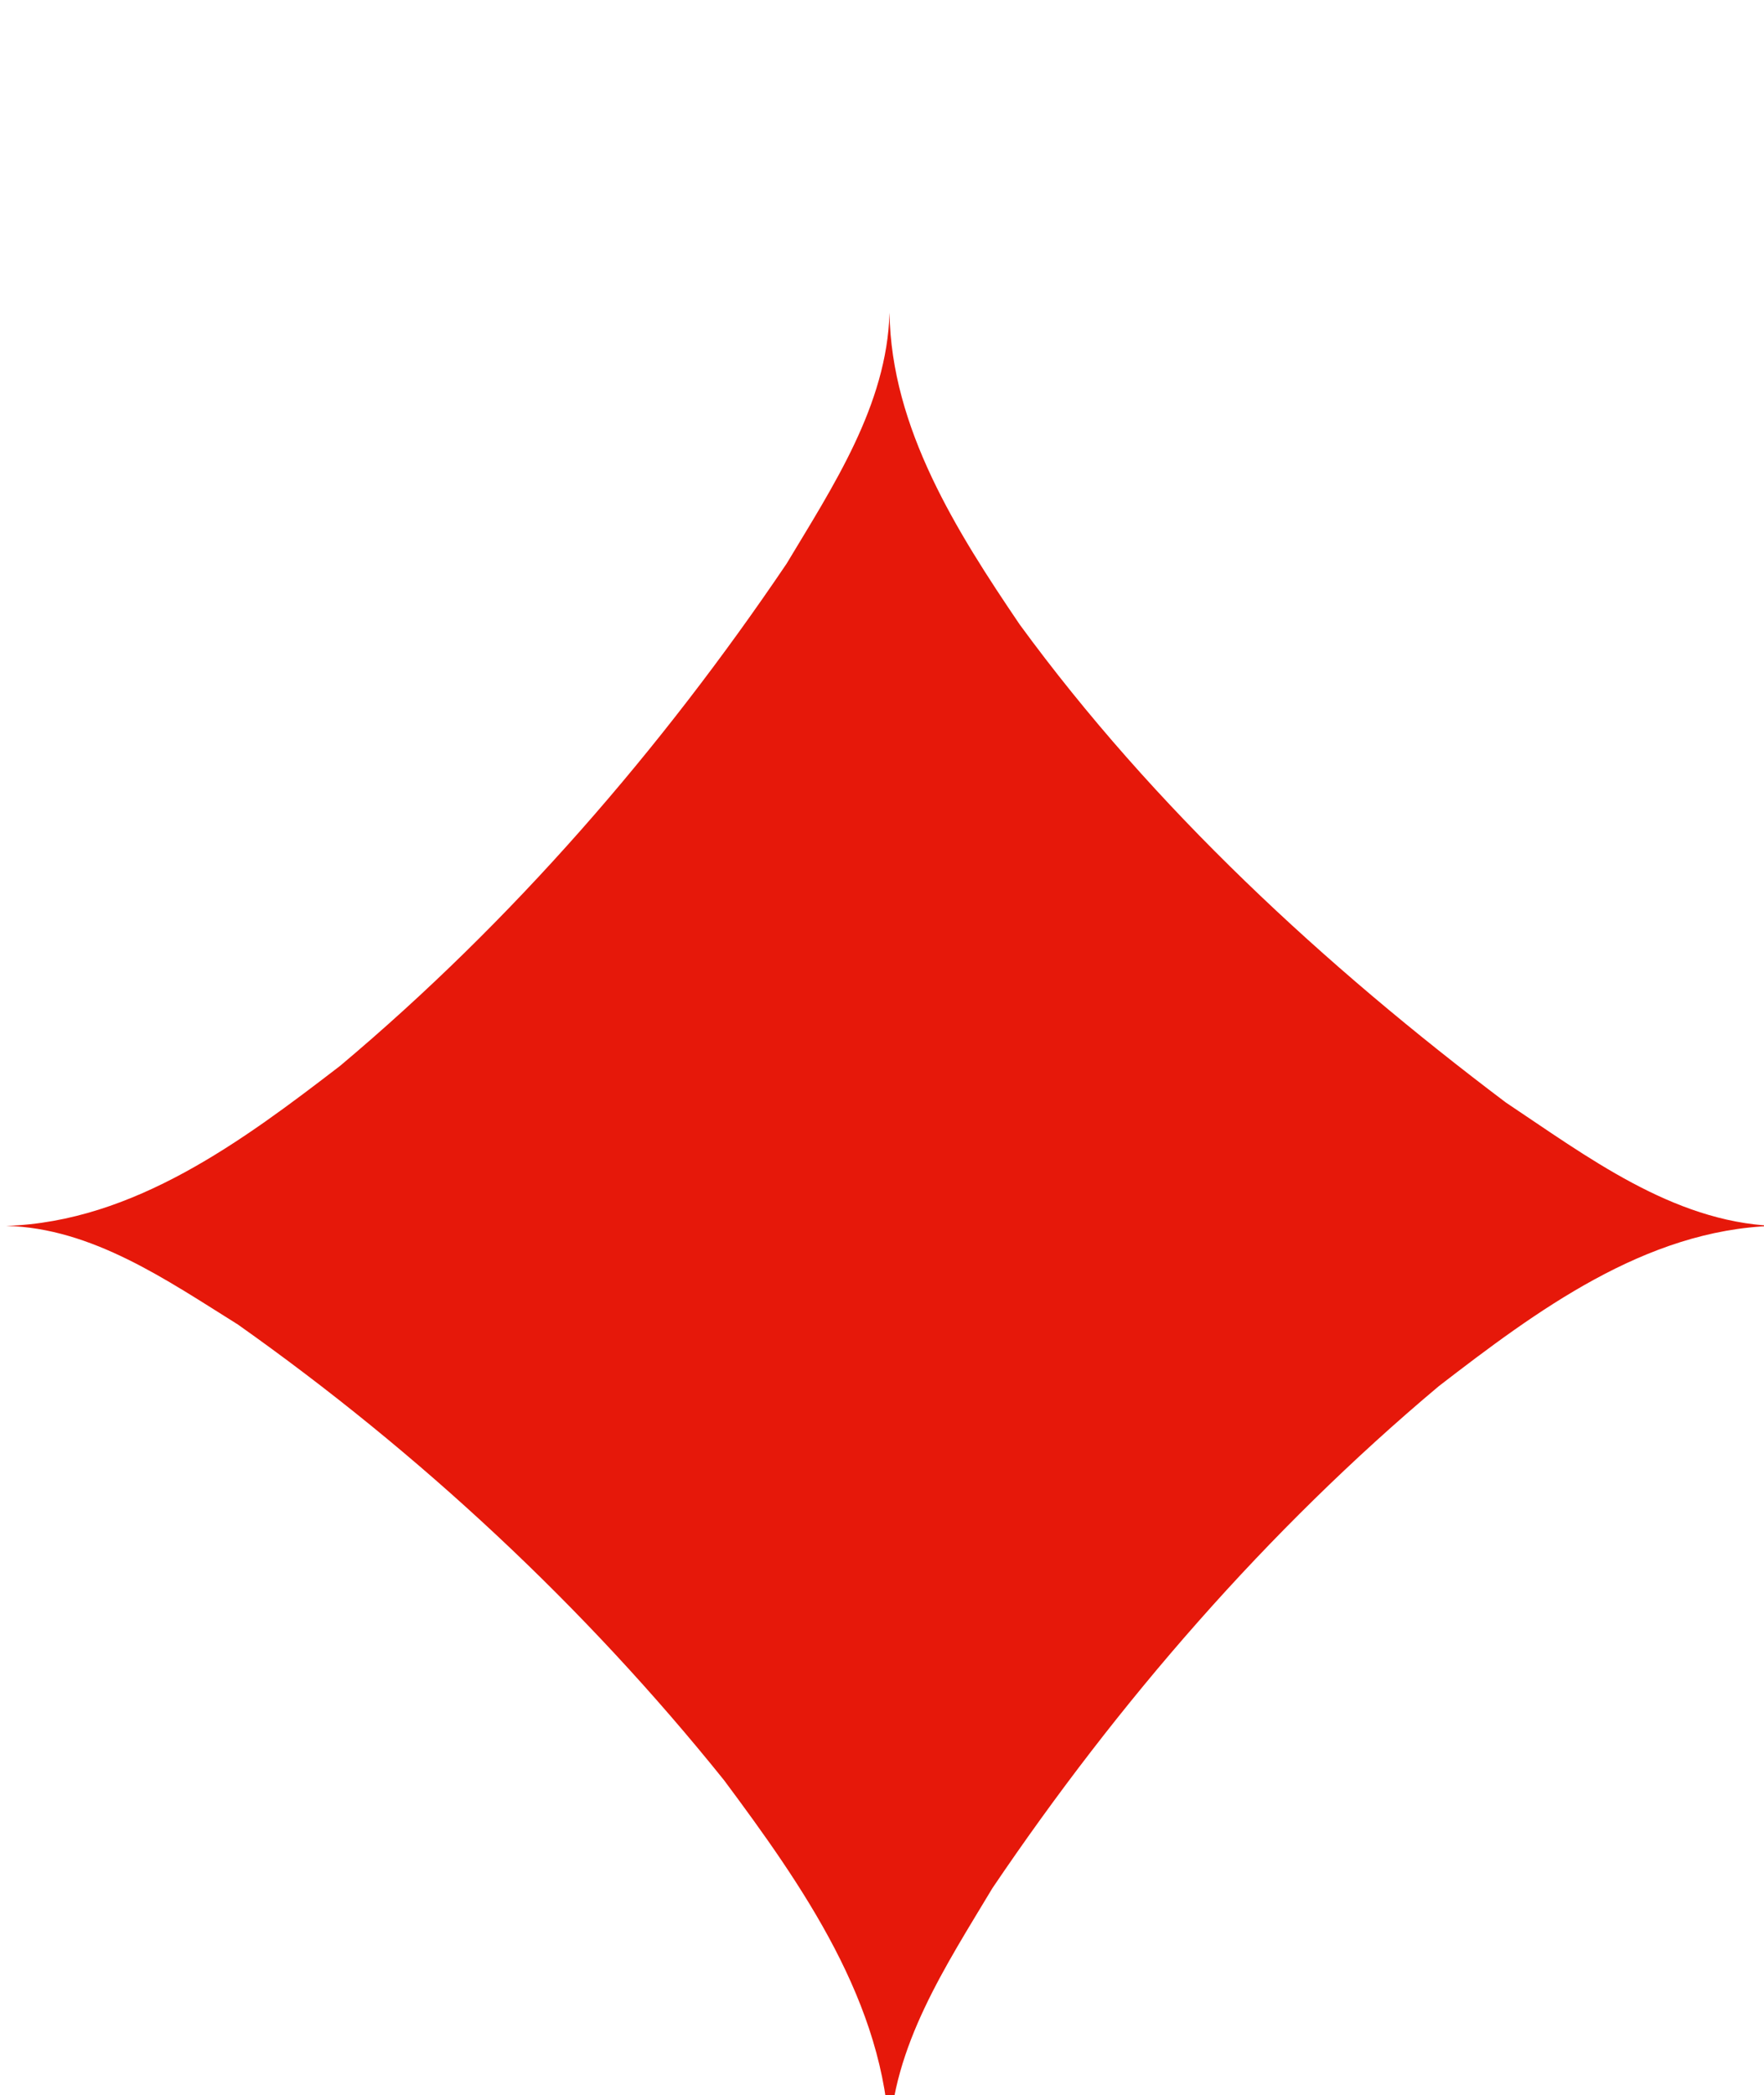
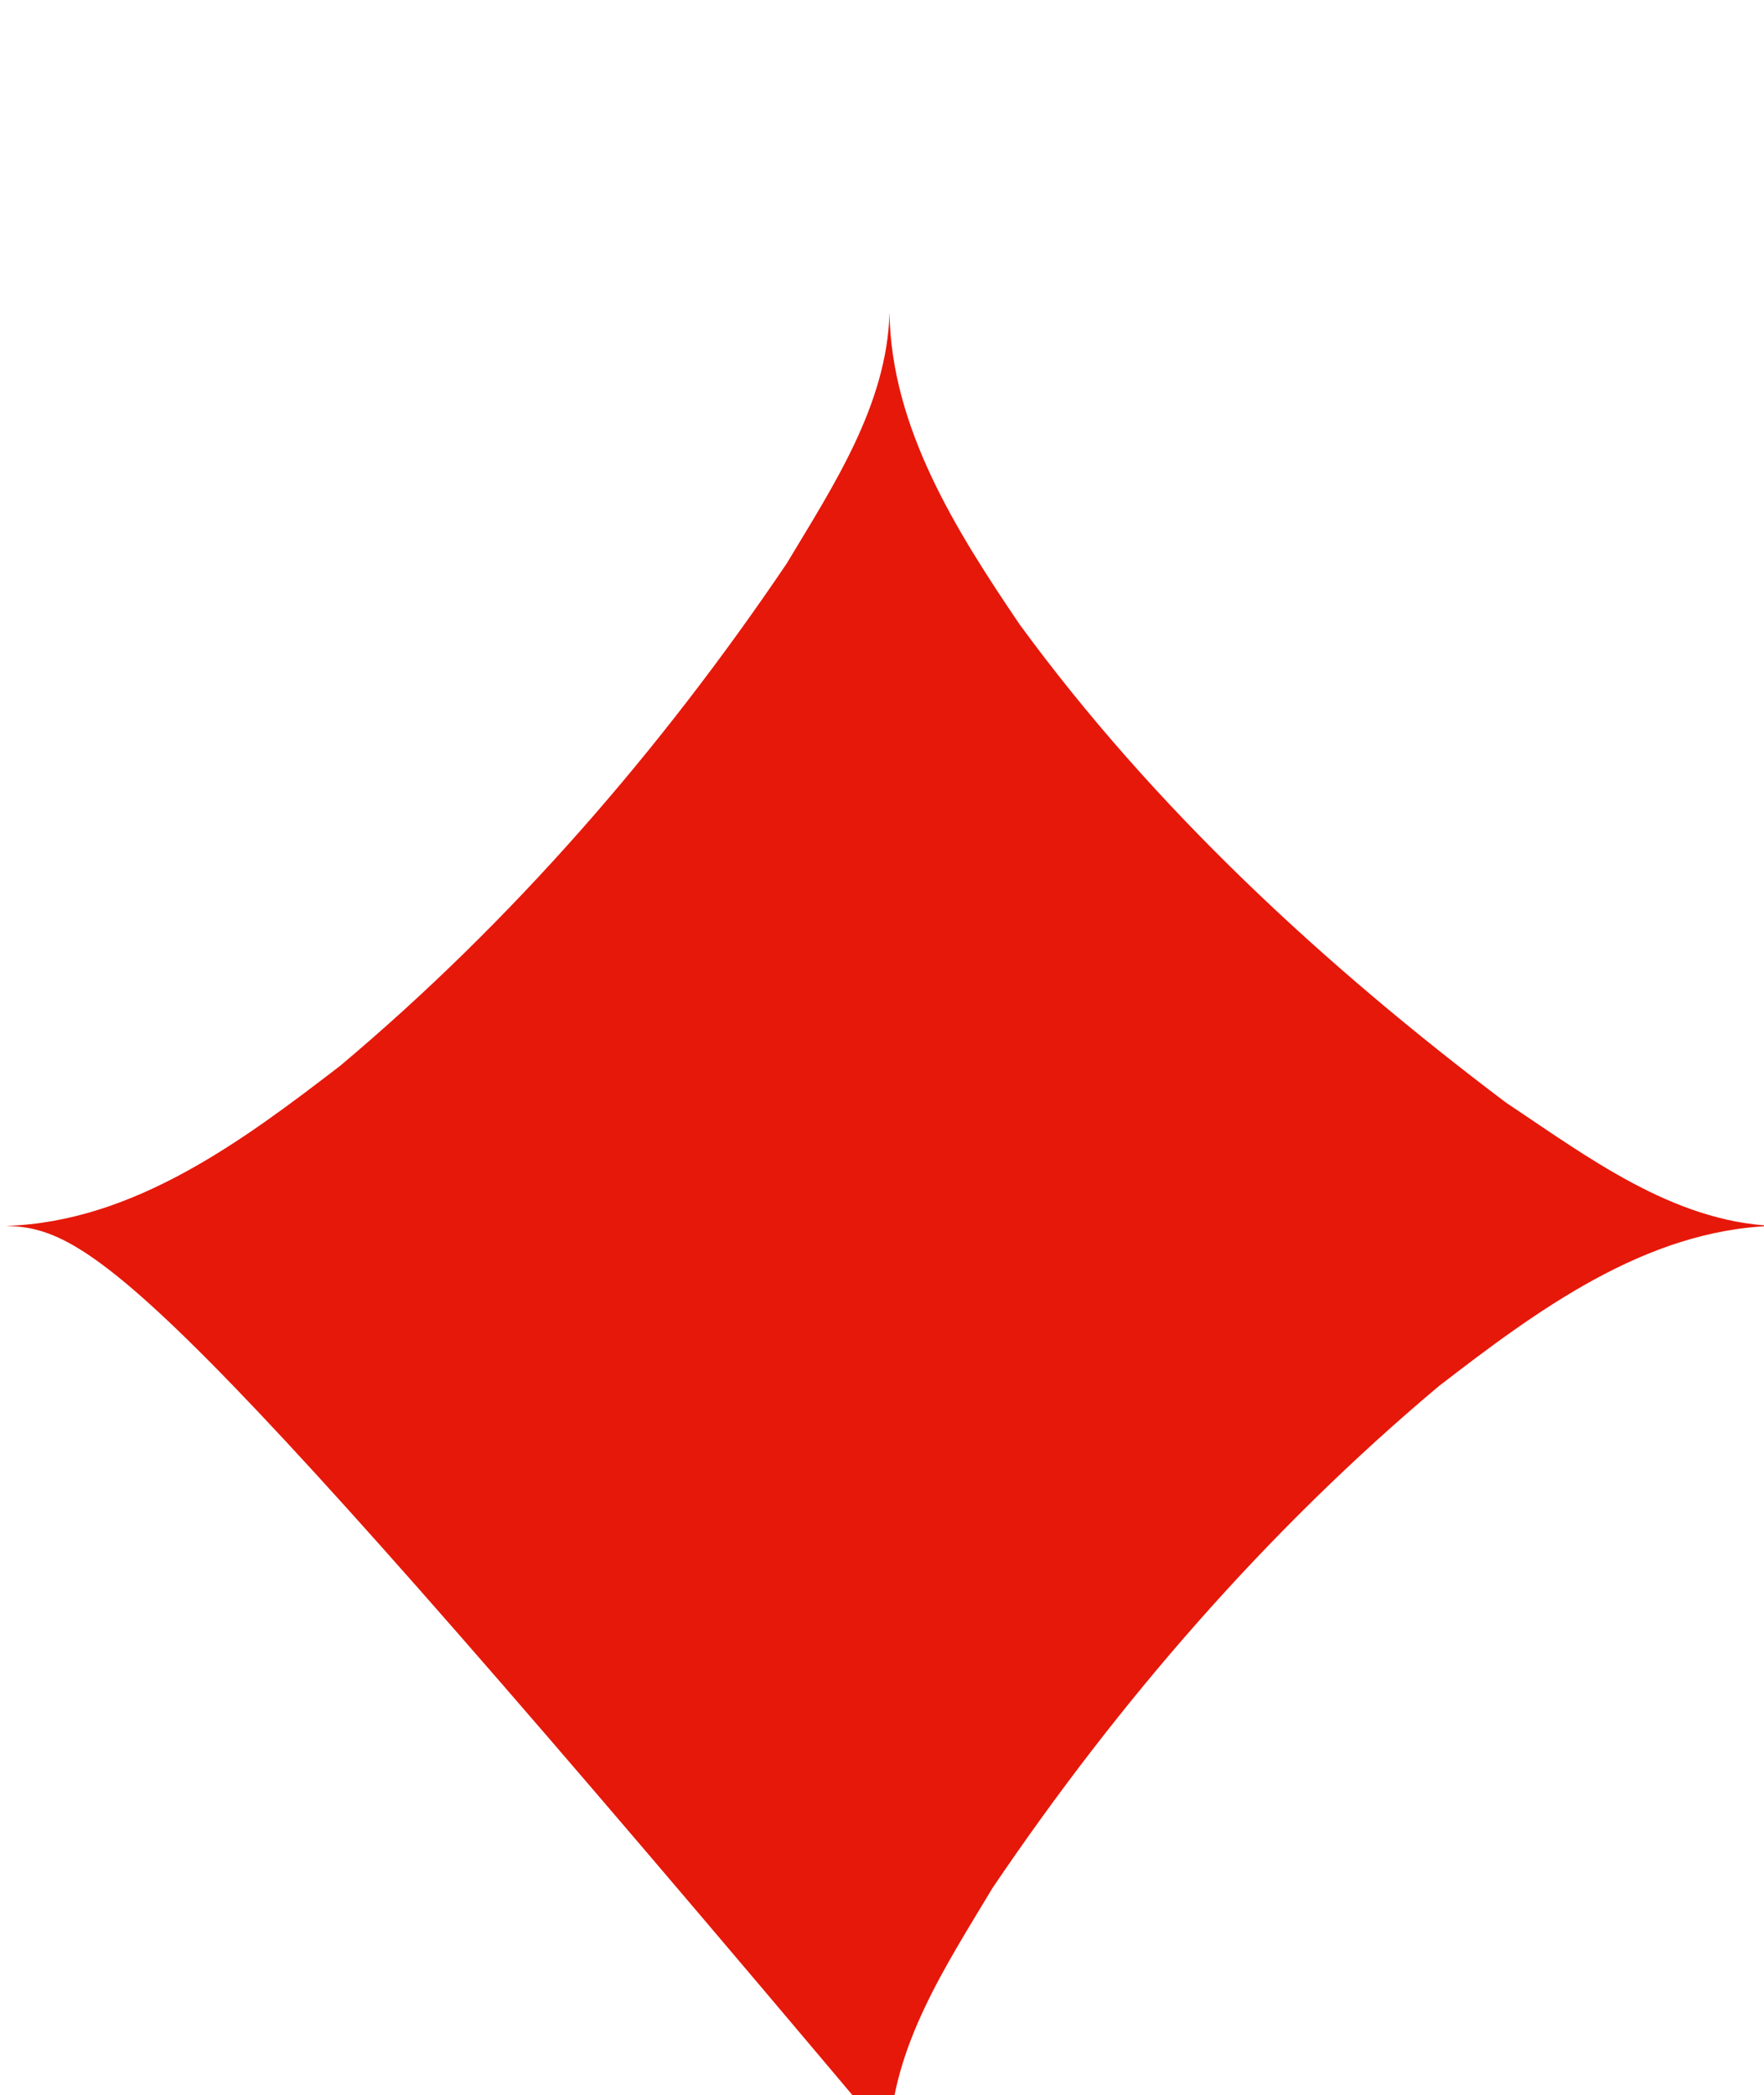
<svg xmlns="http://www.w3.org/2000/svg" id="svg49526" version="1.1" viewBox="0 0 9.754 11.584" height="11.584mm" width="9.754mm">
  <g transform="translate(202.841,30.306)" id="layer1">
    <g id="black_joker" transform="matrix(0.265,0,0,0.265,-224.583,-173.921)">
      <g id="jack_club" transform="translate(-1662.198,898.145)">
        <g id="queen_club" transform="translate(-166.603,-58.381)">
          <g id="king_club" transform="translate(-193.382,-27.062)">
            <g id="2_club" transform="translate(1875.659,-59.808)">
              <g id="1_diamond" transform="translate(163.342,-306.941)">
                <g transform="matrix(-2.4,0,0,-2.4,83.788,121.569)" id="use35244">
-                   <path style="fill:#e6180a" d="m 0,0 c -2.56,0 -5.12,0 -7.68,0 0.875,0.039 1.619,0.605 2.322,1.073 C -3.779,2.264 -2.3,3.63 -1.132,5.228 -0.587,6.032 -0.014,6.936 0,7.94 M -7.68,0 c 1.11,-0.035 2.058,-0.741 2.904,-1.393 1.495,-1.255 2.789,-2.748 3.881,-4.364 C -0.494,-6.426 -0.022,-7.135 0,-7.94 0,-5.293 0,-2.647 0,0 m 0,-7.94 c 0.038,1.182 0.758,2.206 1.438,3.12 1.212,1.51 2.648,2.846 4.228,3.963 C 6.28,-0.474 6.932,-0.018 7.68,0 5.12,0 2.56,0 0,0 M 7.68,0 C 6.57,0.035 5.622,0.741 4.776,1.392 3.281,2.648 1.987,4.141 0.895,5.757 0.494,6.426 0.022,7.135 0,7.94 0,5.293 0,2.647 0,0" id="path44742" />
+                   <path style="fill:#e6180a" d="m 0,0 c -2.56,0 -5.12,0 -7.68,0 0.875,0.039 1.619,0.605 2.322,1.073 C -3.779,2.264 -2.3,3.63 -1.132,5.228 -0.587,6.032 -0.014,6.936 0,7.94 M -7.68,0 c 1.11,-0.035 2.058,-0.741 2.904,-1.393 1.495,-1.255 2.789,-2.748 3.881,-4.364 C -0.494,-6.426 -0.022,-7.135 0,-7.94 0,-5.293 0,-2.647 0,0 m 0,-7.94 C 6.28,-0.474 6.932,-0.018 7.68,0 5.12,0 2.56,0 0,0 M 7.68,0 C 6.57,0.035 5.622,0.741 4.776,1.392 3.281,2.648 1.987,4.141 0.895,5.757 0.494,6.426 0.022,7.135 0,7.94 0,5.293 0,2.647 0,0" id="path44742" />
                </g>
              </g>
            </g>
          </g>
        </g>
      </g>
    </g>
  </g>
</svg>